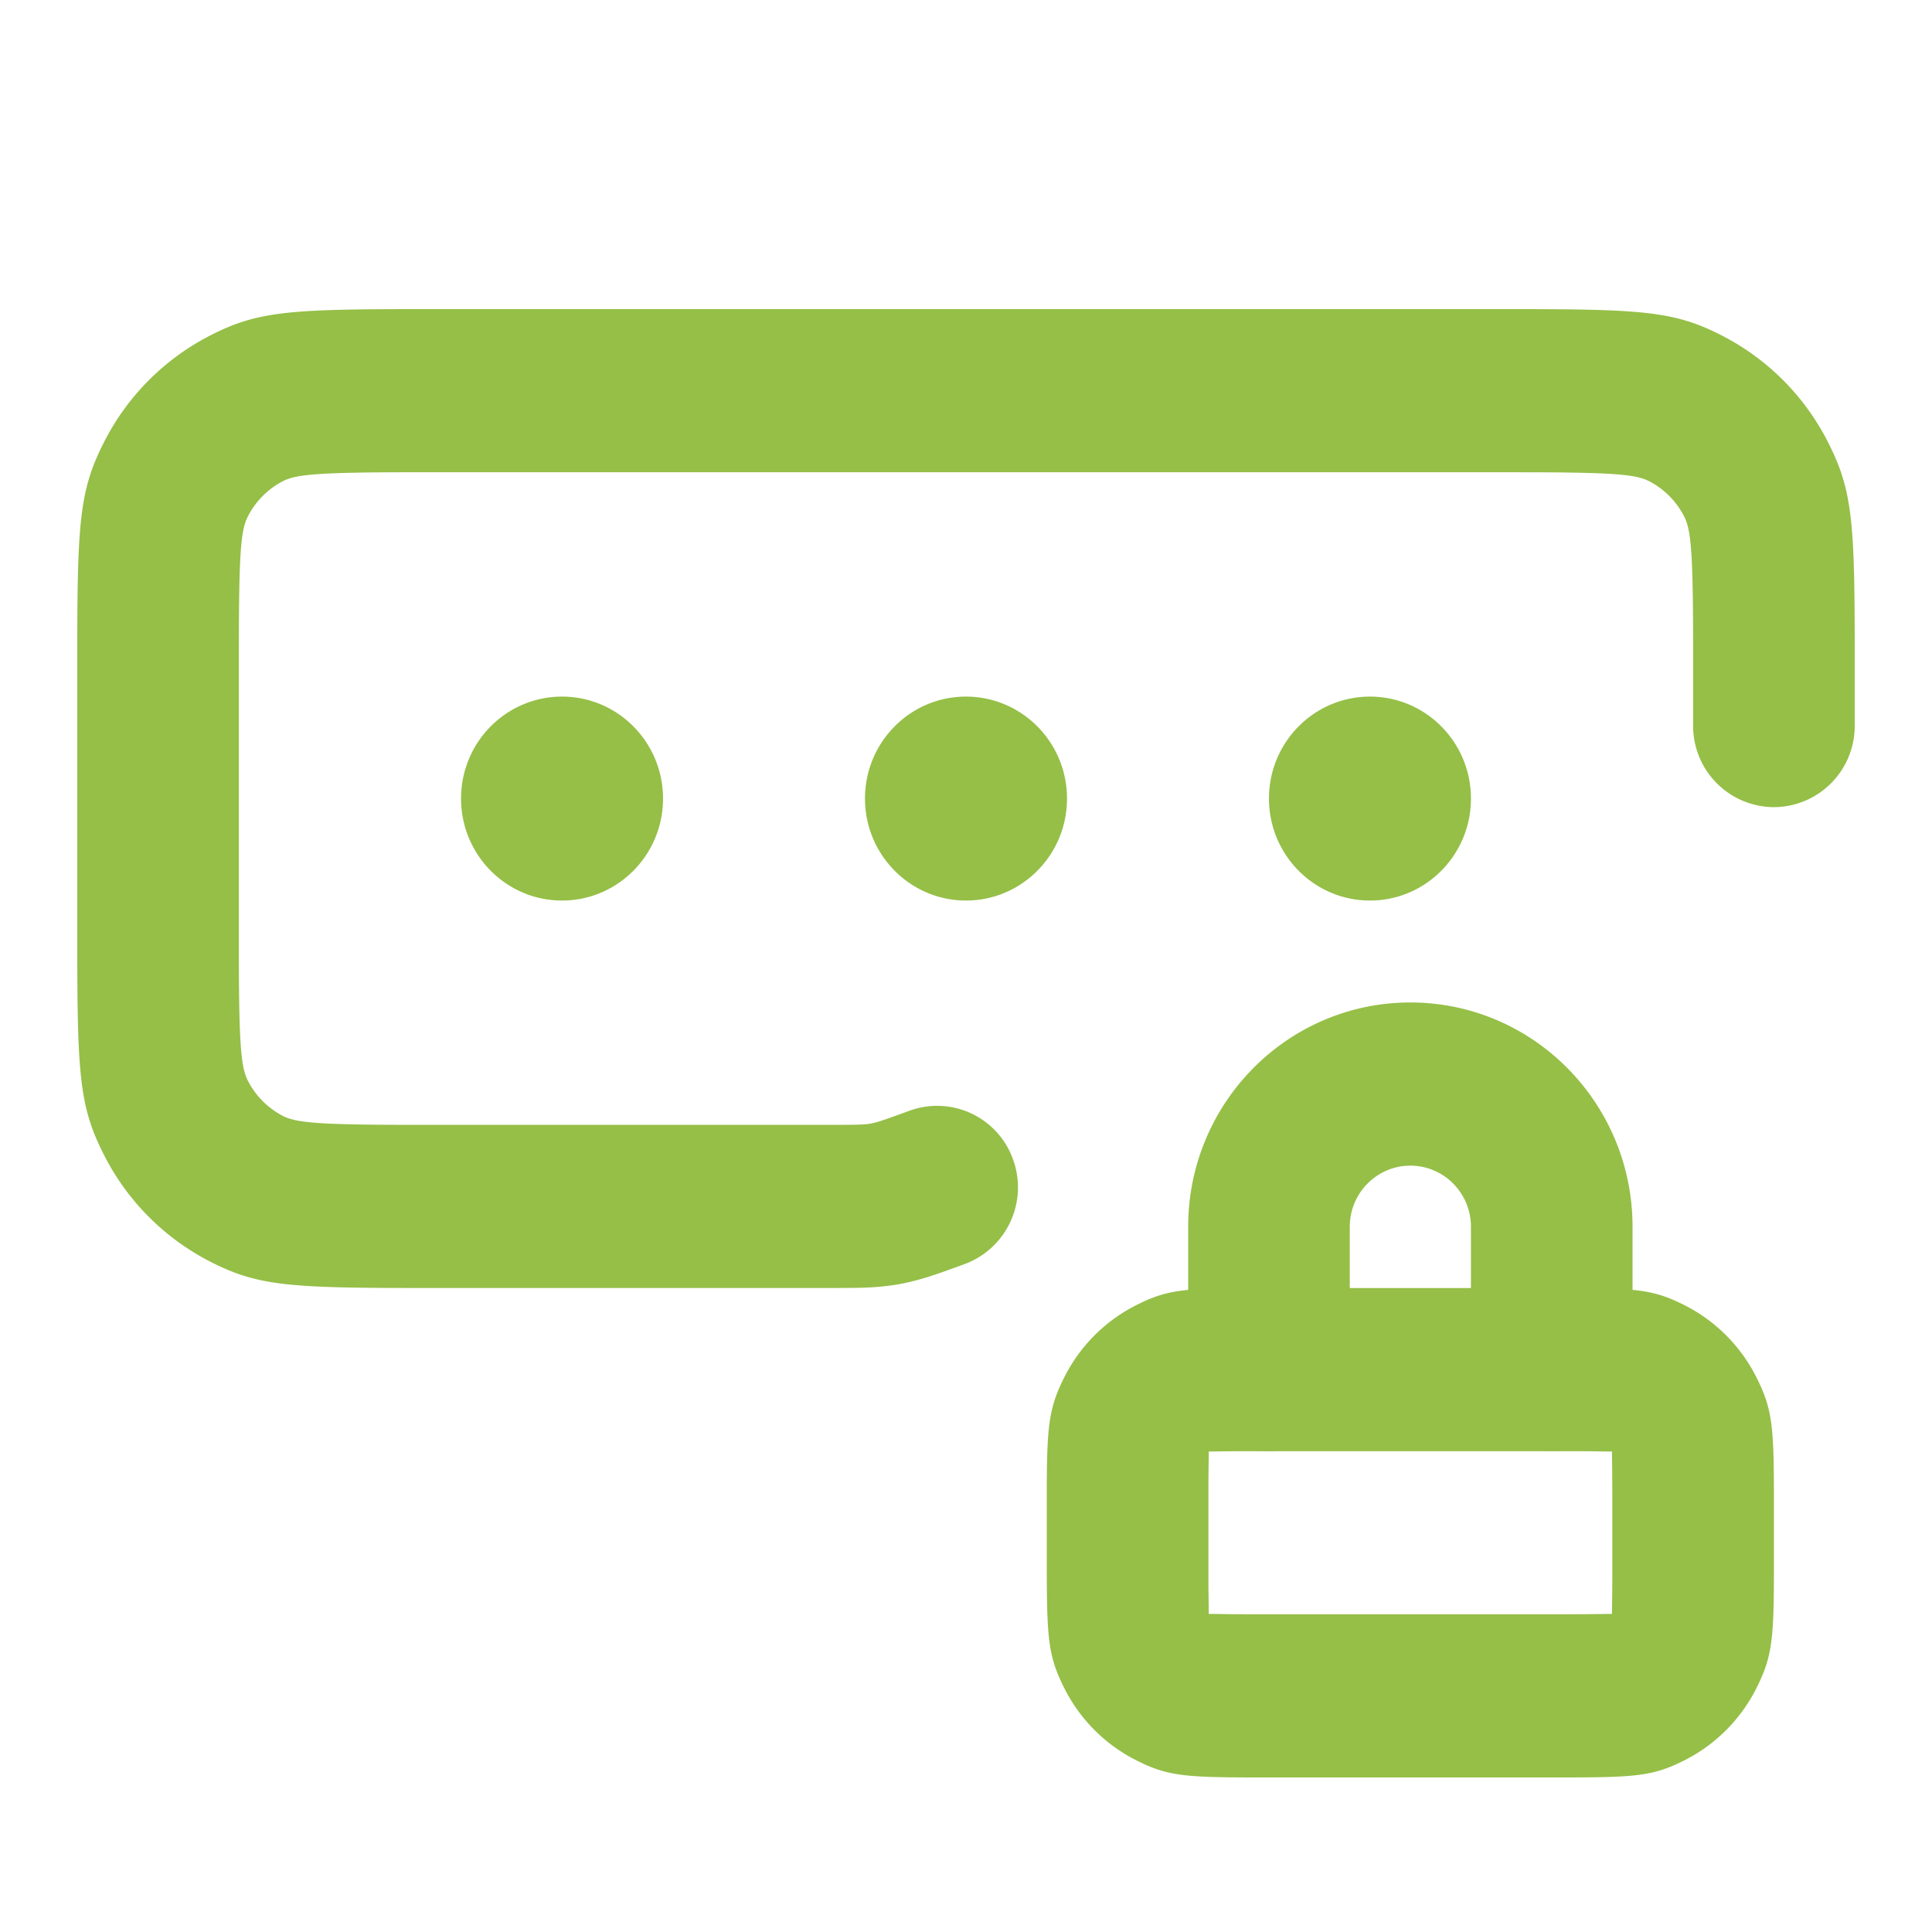
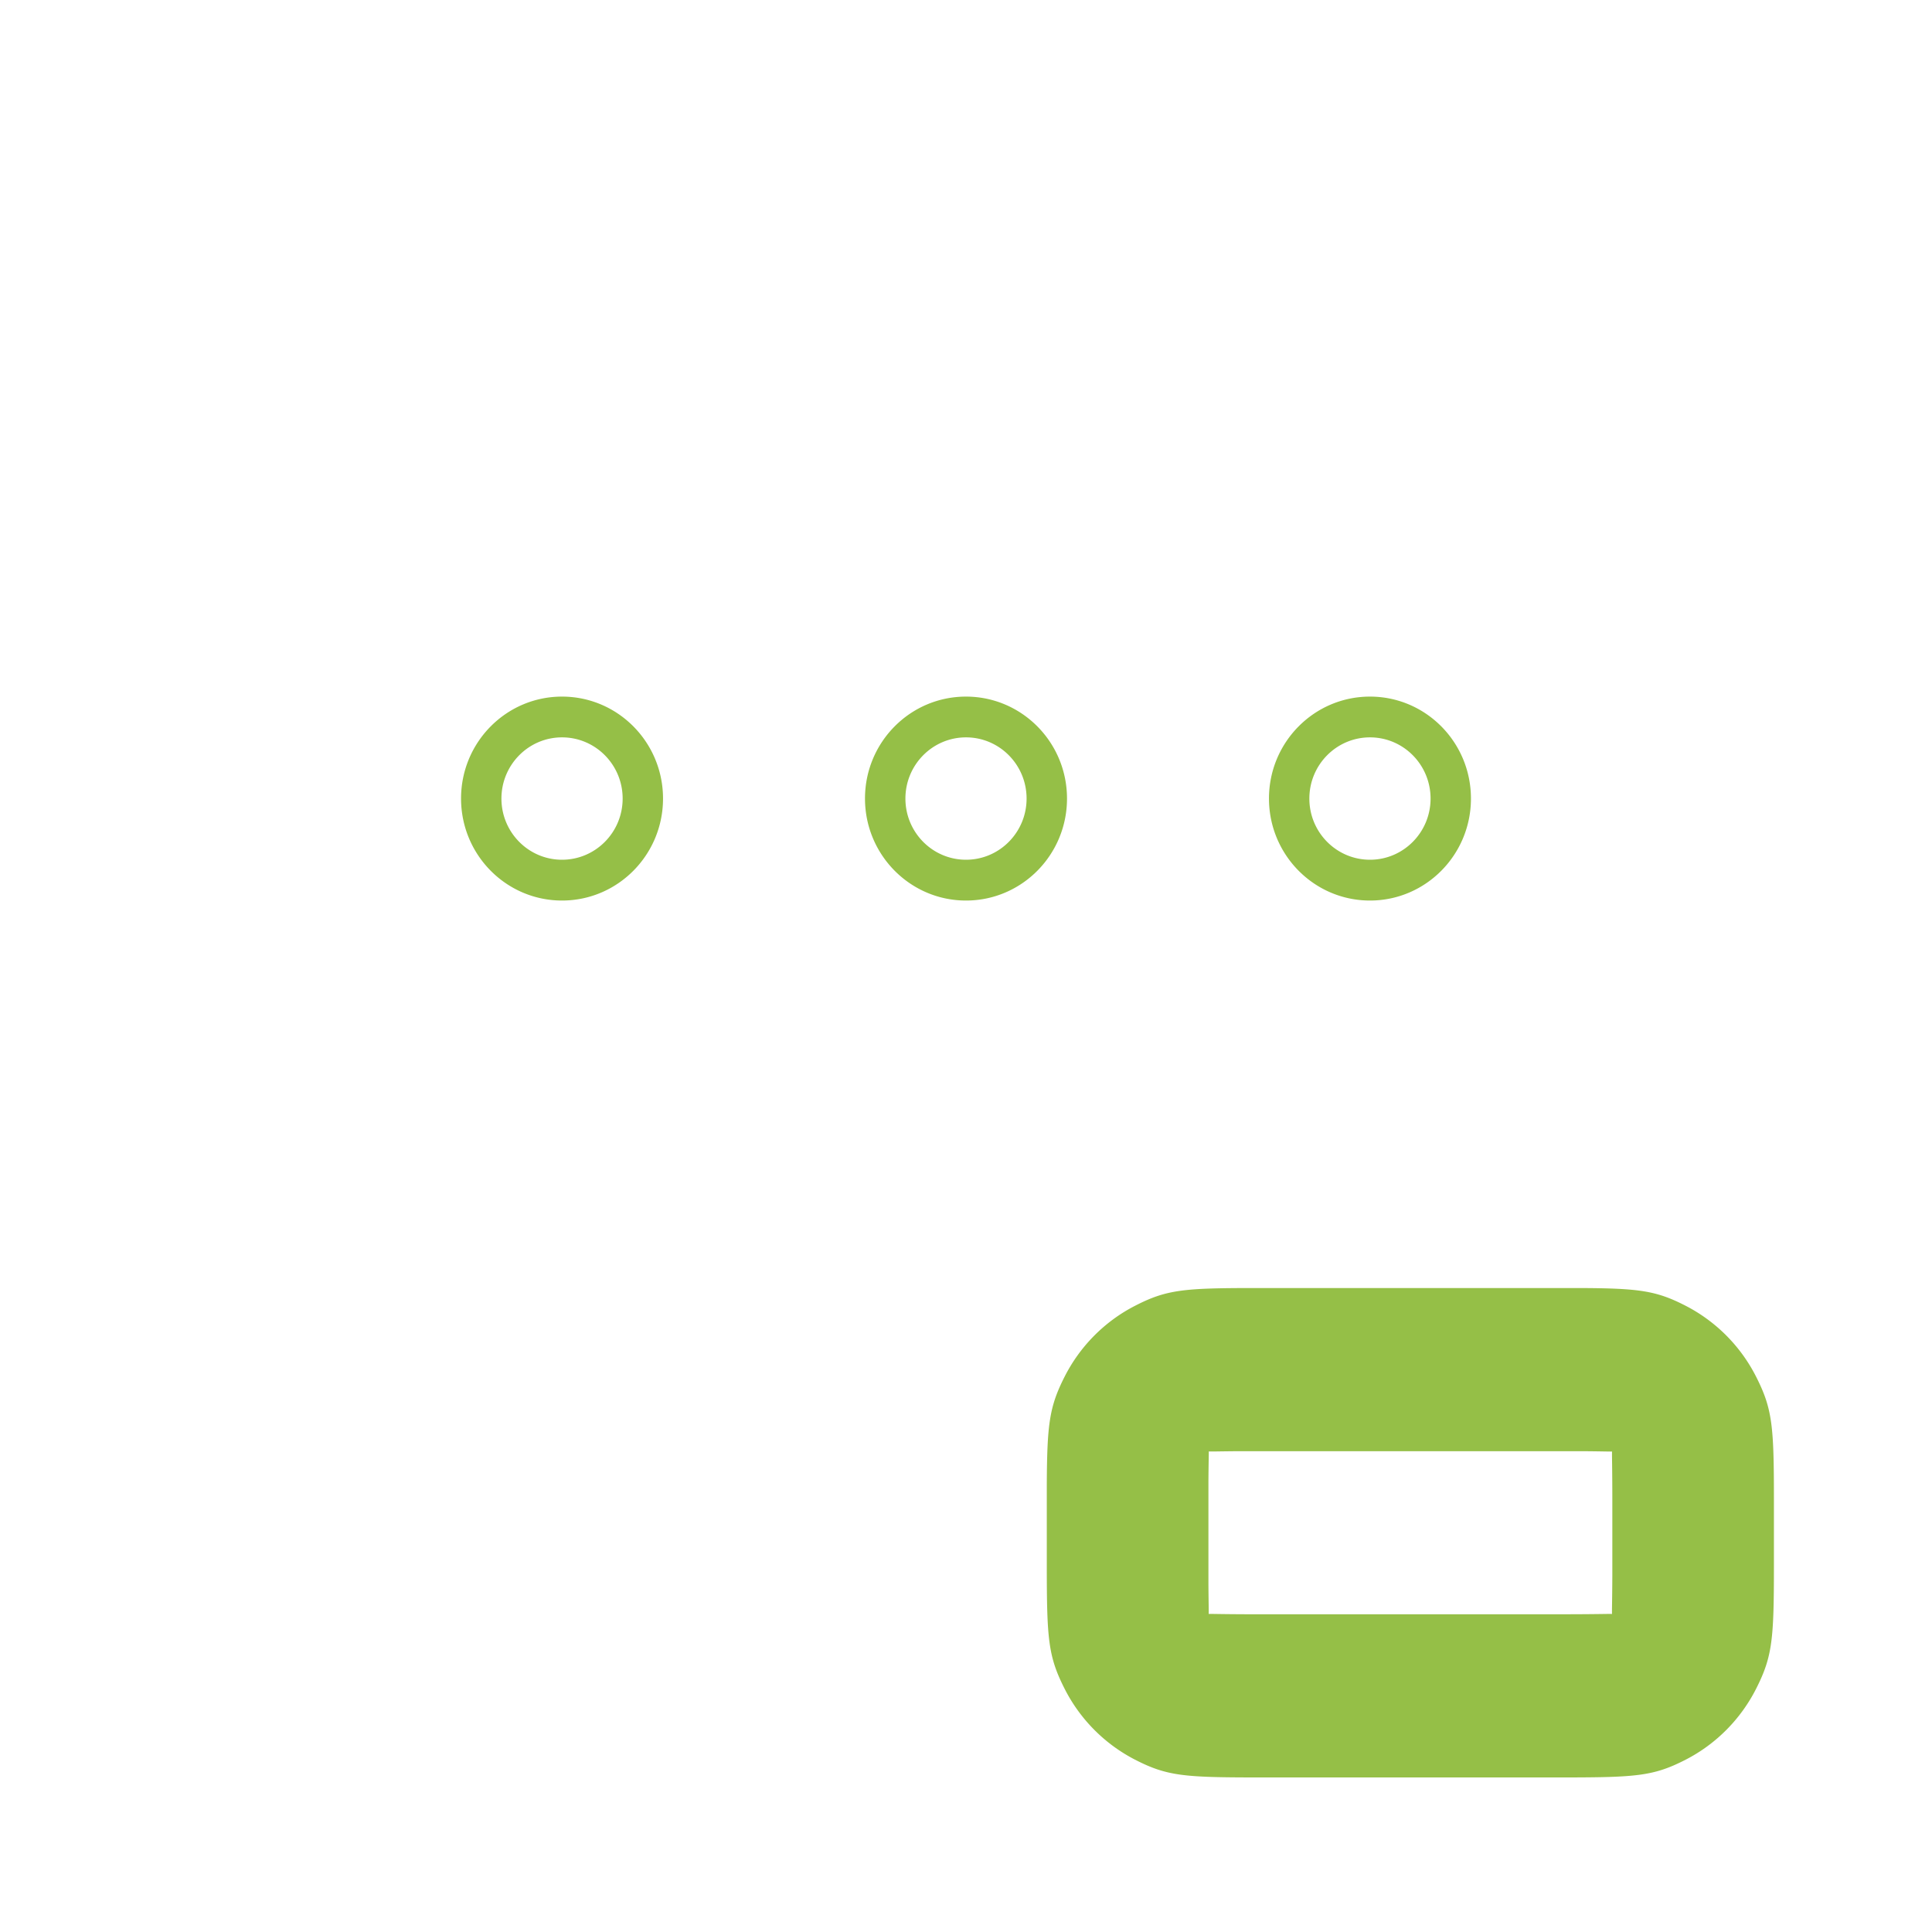
<svg xmlns="http://www.w3.org/2000/svg" xmlns:xlink="http://www.w3.org/1999/xlink" width="50" height="50" viewBox="0 0 50 50">
  <defs>
    <path id="bzci08tz1a" d="M0 0h50v50H0z" />
  </defs>
  <g fill="none" fill-rule="evenodd">
    <mask id="pilzbpoa8b" fill="#fff">
      <use xlink:href="#bzci08tz1a" />
    </mask>
    <g stroke-linecap="round" stroke-linejoin="round" mask="url(#pilzbpoa8b)" fill="#95BF47" fill-rule="nonzero">
      <path d="M25 18.028c1.443 0 2.614 1.181 2.614 2.639 0 1.457-1.17 2.639-2.614 2.639-1.443 0-2.614-1.182-2.614-2.64 0-1.457 1.17-2.638 2.614-2.638zm0 1.055c-.866 0-1.568.71-1.568 1.584 0 .874.702 1.583 1.568 1.583.866 0 1.568-.709 1.568-1.583 0-.875-.702-1.584-1.568-1.584zM35.455 18.028c1.443 0 2.613 1.181 2.613 2.639 0 1.457-1.17 2.639-2.613 2.639-1.444 0-2.614-1.182-2.614-2.64 0-1.457 1.17-2.638 2.614-2.638zm0 1.055c-.867 0-1.569.71-1.569 1.584 0 .874.702 1.583 1.569 1.583.866 0 1.568-.709 1.568-1.583 0-.875-.702-1.584-1.568-1.584zM14.545 18.028c1.444 0 2.614 1.181 2.614 2.639 0 1.457-1.17 2.639-2.614 2.639-1.443 0-2.613-1.182-2.613-2.64 0-1.457 1.17-2.638 2.613-2.638zm0 1.055c-.866 0-1.568.71-1.568 1.584 0 .874.702 1.583 1.568 1.583.867 0 1.569-.709 1.569-1.583 0-.875-.702-1.584-1.569-1.584zM40.883 33.334c1.545.007 1.983.069 2.743.46a4.202 4.202 0 0 1 1.827 1.845c.42.83.456 1.28.456 3.183v1.69c0 1.901-.036 2.352-.456 3.183-.4.794-1.04 1.44-1.827 1.845-.823.423-1.27.46-3.153.46h-7.946c-1.884 0-2.33-.037-3.153-.46a4.202 4.202 0 0 1-1.827-1.845c-.42-.831-.456-1.282-.456-3.184v-2.103c.008-1.56.069-2.002.456-2.77.4-.794 1.04-1.44 1.827-1.844.823-.424 1.27-.46 3.153-.46h8.356zm-8.85 4.223c-.49.004-.698.011-.75.006.002.055-.005.265-.009.76v2.686c.004.496.011.706.006.759l-.001.001c.064-.004.326.006.983.008h8.211c.853 0 1.177-.013 1.244-.007h.002c-.005-.063.005-.328.008-.991v-1.957c0-.862-.013-1.188-.007-1.256-.055.002-.262-.005-.754-.009h-8.932z" />
-       <path d="M36.5 25.944c3.176 0 5.75 2.6 5.75 5.806v3.694a2.101 2.101 0 0 1-2.09 2.112 2.101 2.101 0 0 1-2.092-2.112V31.75c0-.874-.702-1.583-1.568-1.583-.866 0-1.568.709-1.568 1.583v3.694a2.101 2.101 0 0 1-2.091 2.112 2.101 2.101 0 0 1-2.091-2.112V31.75c0-3.206 2.574-5.806 5.75-5.806zM39.218 8c3.348 0 4.143.066 5.357.69a6.303 6.303 0 0 1 2.741 2.768c.62 1.226.684 2.028.684 5.409v1.911a2.101 2.101 0 0 1-2.09 2.111 2.101 2.101 0 0 1-2.092-2.11v-1.912c0-2.532-.049-3.138-.228-3.492-.2-.397-.52-.72-.913-.923-.352-.18-.952-.23-3.459-.23h-28.86c-2.153.007-2.704.06-3.035.23a2.101 2.101 0 0 0-.913.923c-.18.354-.228.96-.228 3.492v8.027c.006 2.174.06 2.73.228 3.064.2.398.52.72.913.923.352.18.952.23 3.459.23h10.697c.609 0 .772-.004.92-.016a1.39 1.39 0 0 0 .27-.048c.143-.04.297-.092.87-.302a2.085 2.085 0 0 1 2.679 1.262 2.117 2.117 0 0 1-1.25 2.706c-.684.25-.917.33-1.213.41-.336.092-.65.148-.998.178-.305.027-.551.032-1.278.032H10.782c-3.348 0-4.143-.065-5.357-.69a6.303 6.303 0 0 1-2.741-2.768C2.064 28.65 2 27.847 2 24.467v-7.6c0-3.38.065-4.183.684-5.409A6.303 6.303 0 0 1 5.425 8.69C6.639 8.066 7.434 8 10.782 8h28.436zM25.01 18.556c1.155 0 2.091.945 2.091 2.11a2.101 2.101 0 0 1-2.09 2.112 2.103 2.103 0 0 1-2.102-2.111c0-1.166.936-2.111 2.091-2.111h.01zm10.455 0c1.155 0 2.09.945 2.09 2.11a2.101 2.101 0 0 1-2.09 2.112 2.103 2.103 0 0 1-2.101-2.111c0-1.166.936-2.111 2.09-2.111h.011zm-20.91 0c1.156 0 2.092.945 2.092 2.11a2.101 2.101 0 0 1-2.091 2.112 2.103 2.103 0 0 1-2.101-2.111c0-1.166.936-2.111 2.09-2.111h.01z" />
    </g>
  </g>
</svg>